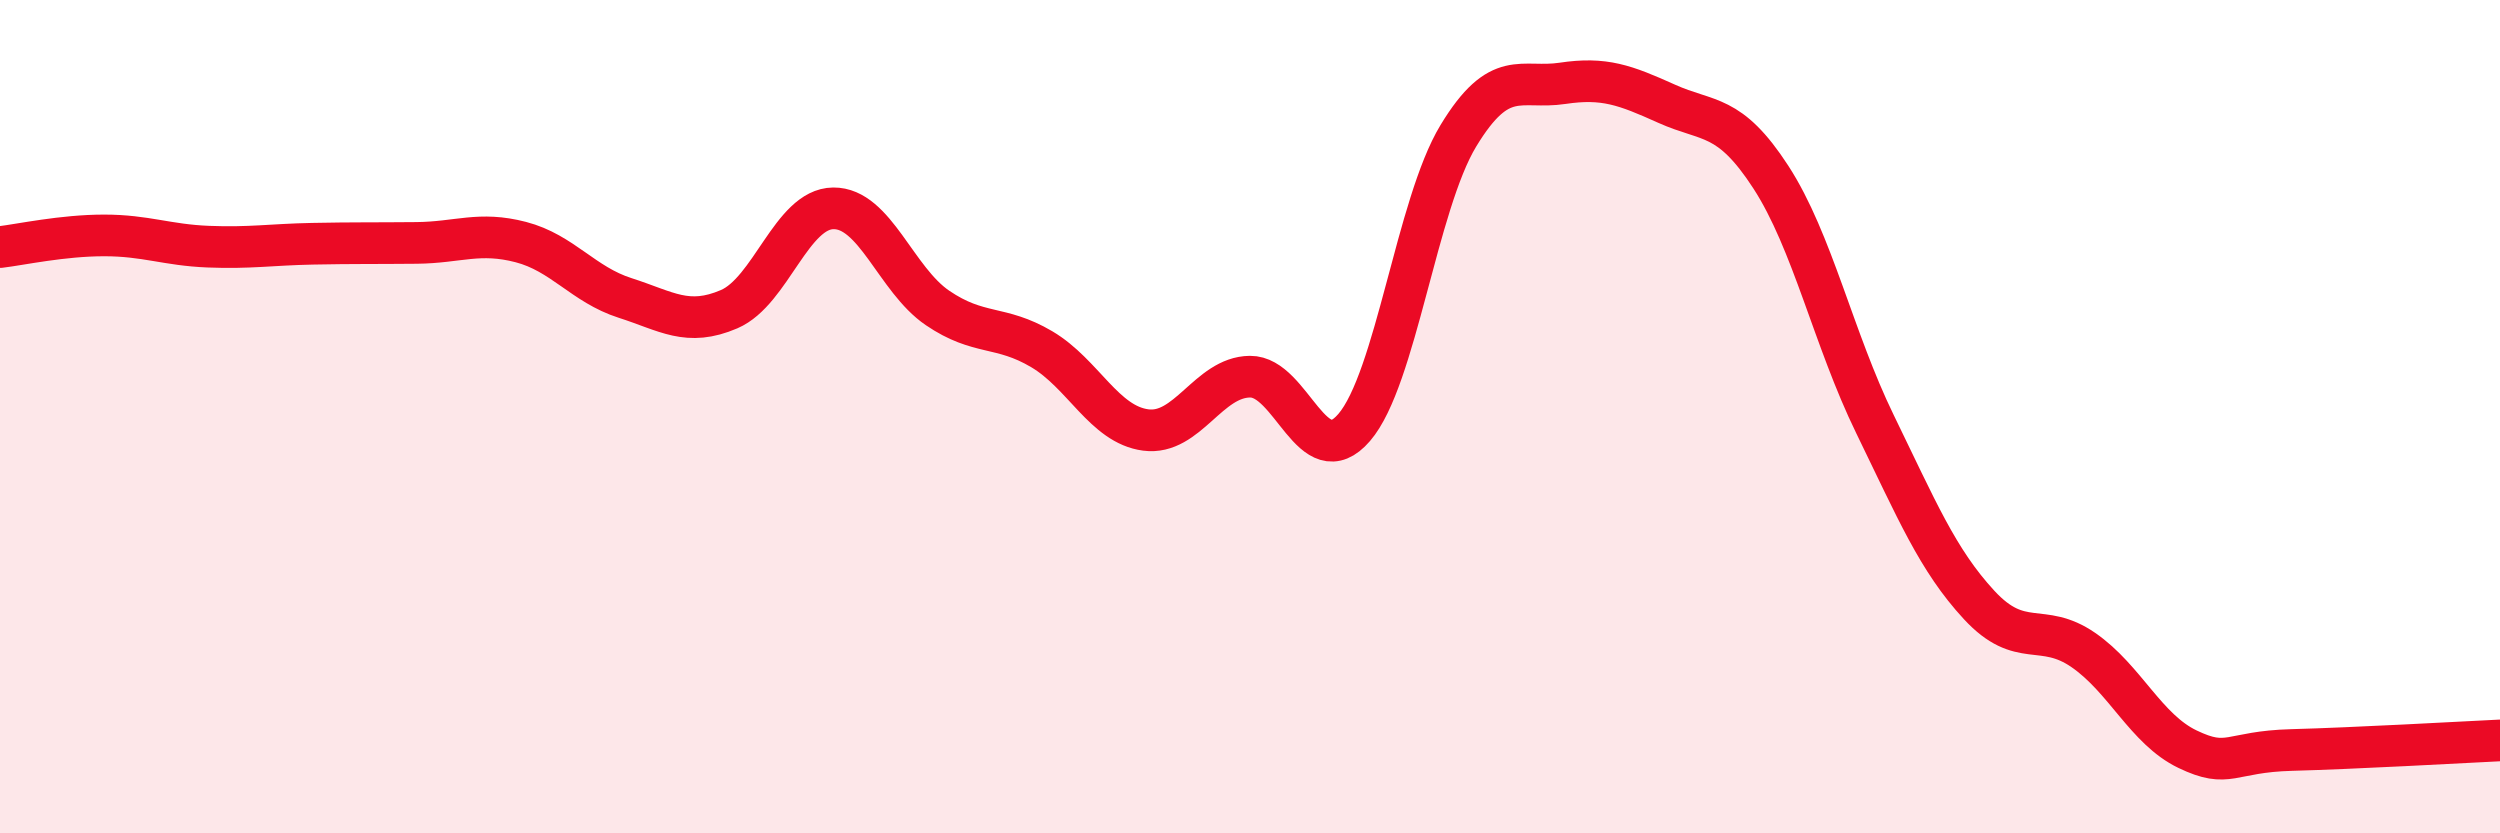
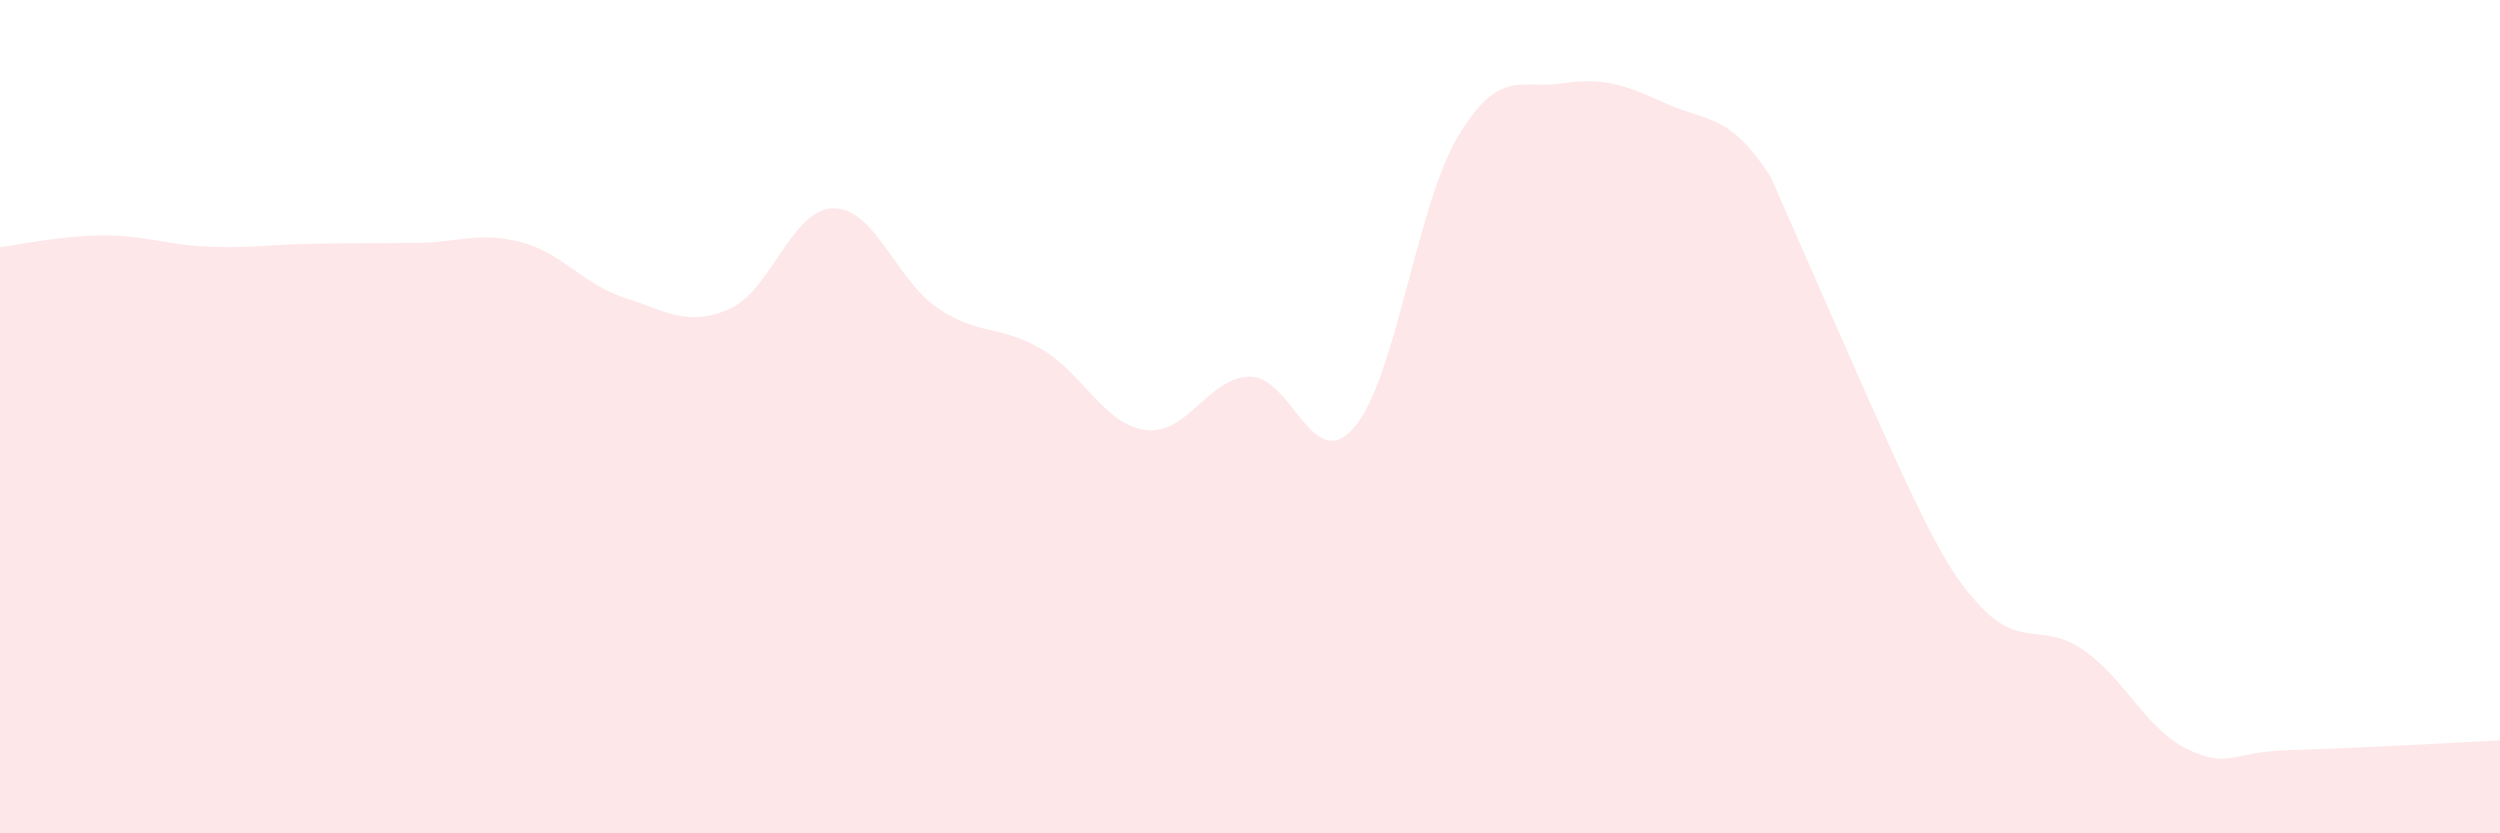
<svg xmlns="http://www.w3.org/2000/svg" width="60" height="20" viewBox="0 0 60 20">
-   <path d="M 0,5.93 C 0.5,5.87 1.5,5.65 2.5,5.65 C 3.5,5.65 4,5.88 5,5.92 C 6,5.96 6.5,5.87 7.5,5.85 C 8.5,5.83 9,5.84 10,5.83 C 11,5.82 11.5,5.55 12.5,5.81 C 13.5,6.07 14,6.83 15,7.15 C 16,7.47 16.5,7.85 17.5,7.42 C 18.5,6.99 19,5.01 20,5 C 21,4.99 21.5,6.71 22.5,7.39 C 23.5,8.07 24,7.79 25,8.38 C 26,8.97 26.5,10.19 27.5,10.32 C 28.5,10.45 29,9.05 30,9.04 C 31,9.03 31.5,11.42 32.5,10.26 C 33.5,9.1 34,4.91 35,3.26 C 36,1.61 36.5,2.15 37.5,2 C 38.5,1.85 39,2.04 40,2.49 C 41,2.94 41.5,2.71 42.5,4.25 C 43.5,5.79 44,8.13 45,10.18 C 46,12.23 46.5,13.44 47.5,14.52 C 48.5,15.6 49,14.91 50,15.6 C 51,16.29 51.5,17.5 52.5,17.98 C 53.5,18.46 53.5,18.04 55,18 C 56.5,17.96 59,17.82 60,17.77L60 20L0 20Z" fill="#EB0A25" opacity="0.1" stroke-linecap="round" stroke-linejoin="round" />
-   <path d="M 0,5.93 C 0.5,5.87 1.5,5.65 2.5,5.65 C 3.5,5.65 4,5.88 5,5.92 C 6,5.96 6.5,5.87 7.5,5.85 C 8.5,5.83 9,5.84 10,5.83 C 11,5.82 11.5,5.55 12.5,5.81 C 13.5,6.07 14,6.83 15,7.15 C 16,7.47 16.5,7.85 17.5,7.42 C 18.5,6.99 19,5.01 20,5 C 21,4.99 21.5,6.71 22.5,7.39 C 23.5,8.07 24,7.79 25,8.38 C 26,8.97 26.5,10.19 27.5,10.32 C 28.5,10.45 29,9.05 30,9.04 C 31,9.03 31.5,11.42 32.5,10.26 C 33.5,9.1 34,4.91 35,3.26 C 36,1.61 36.5,2.15 37.5,2 C 38.5,1.85 39,2.04 40,2.49 C 41,2.94 41.5,2.71 42.5,4.25 C 43.5,5.79 44,8.13 45,10.18 C 46,12.23 46.5,13.44 47.5,14.52 C 48.5,15.6 49,14.91 50,15.6 C 51,16.29 51.5,17.5 52.5,17.98 C 53.5,18.46 53.5,18.04 55,18 C 56.5,17.96 59,17.82 60,17.77" stroke="#EB0A25" stroke-width="1" fill="none" stroke-linecap="round" stroke-linejoin="round" />
+   <path d="M 0,5.93 C 0.5,5.87 1.5,5.65 2.5,5.65 C 3.5,5.65 4,5.88 5,5.92 C 6,5.96 6.5,5.87 7.5,5.85 C 8.5,5.83 9,5.84 10,5.83 C 11,5.82 11.5,5.55 12.5,5.81 C 13.5,6.07 14,6.83 15,7.15 C 16,7.47 16.5,7.85 17.5,7.42 C 18.5,6.99 19,5.01 20,5 C 21,4.99 21.5,6.71 22.5,7.39 C 23.5,8.07 24,7.79 25,8.38 C 26,8.97 26.5,10.19 27.5,10.32 C 28.5,10.45 29,9.05 30,9.04 C 31,9.03 31.5,11.42 32.5,10.26 C 33.5,9.1 34,4.91 35,3.26 C 36,1.61 36.5,2.15 37.5,2 C 38.5,1.85 39,2.04 40,2.49 C 41,2.94 41.5,2.71 42.5,4.25 C 46,12.23 46.5,13.44 47.5,14.52 C 48.5,15.6 49,14.91 50,15.6 C 51,16.29 51.5,17.5 52.5,17.98 C 53.5,18.46 53.5,18.04 55,18 C 56.5,17.96 59,17.82 60,17.77L60 20L0 20Z" fill="#EB0A25" opacity="0.1" stroke-linecap="round" stroke-linejoin="round" />
</svg>